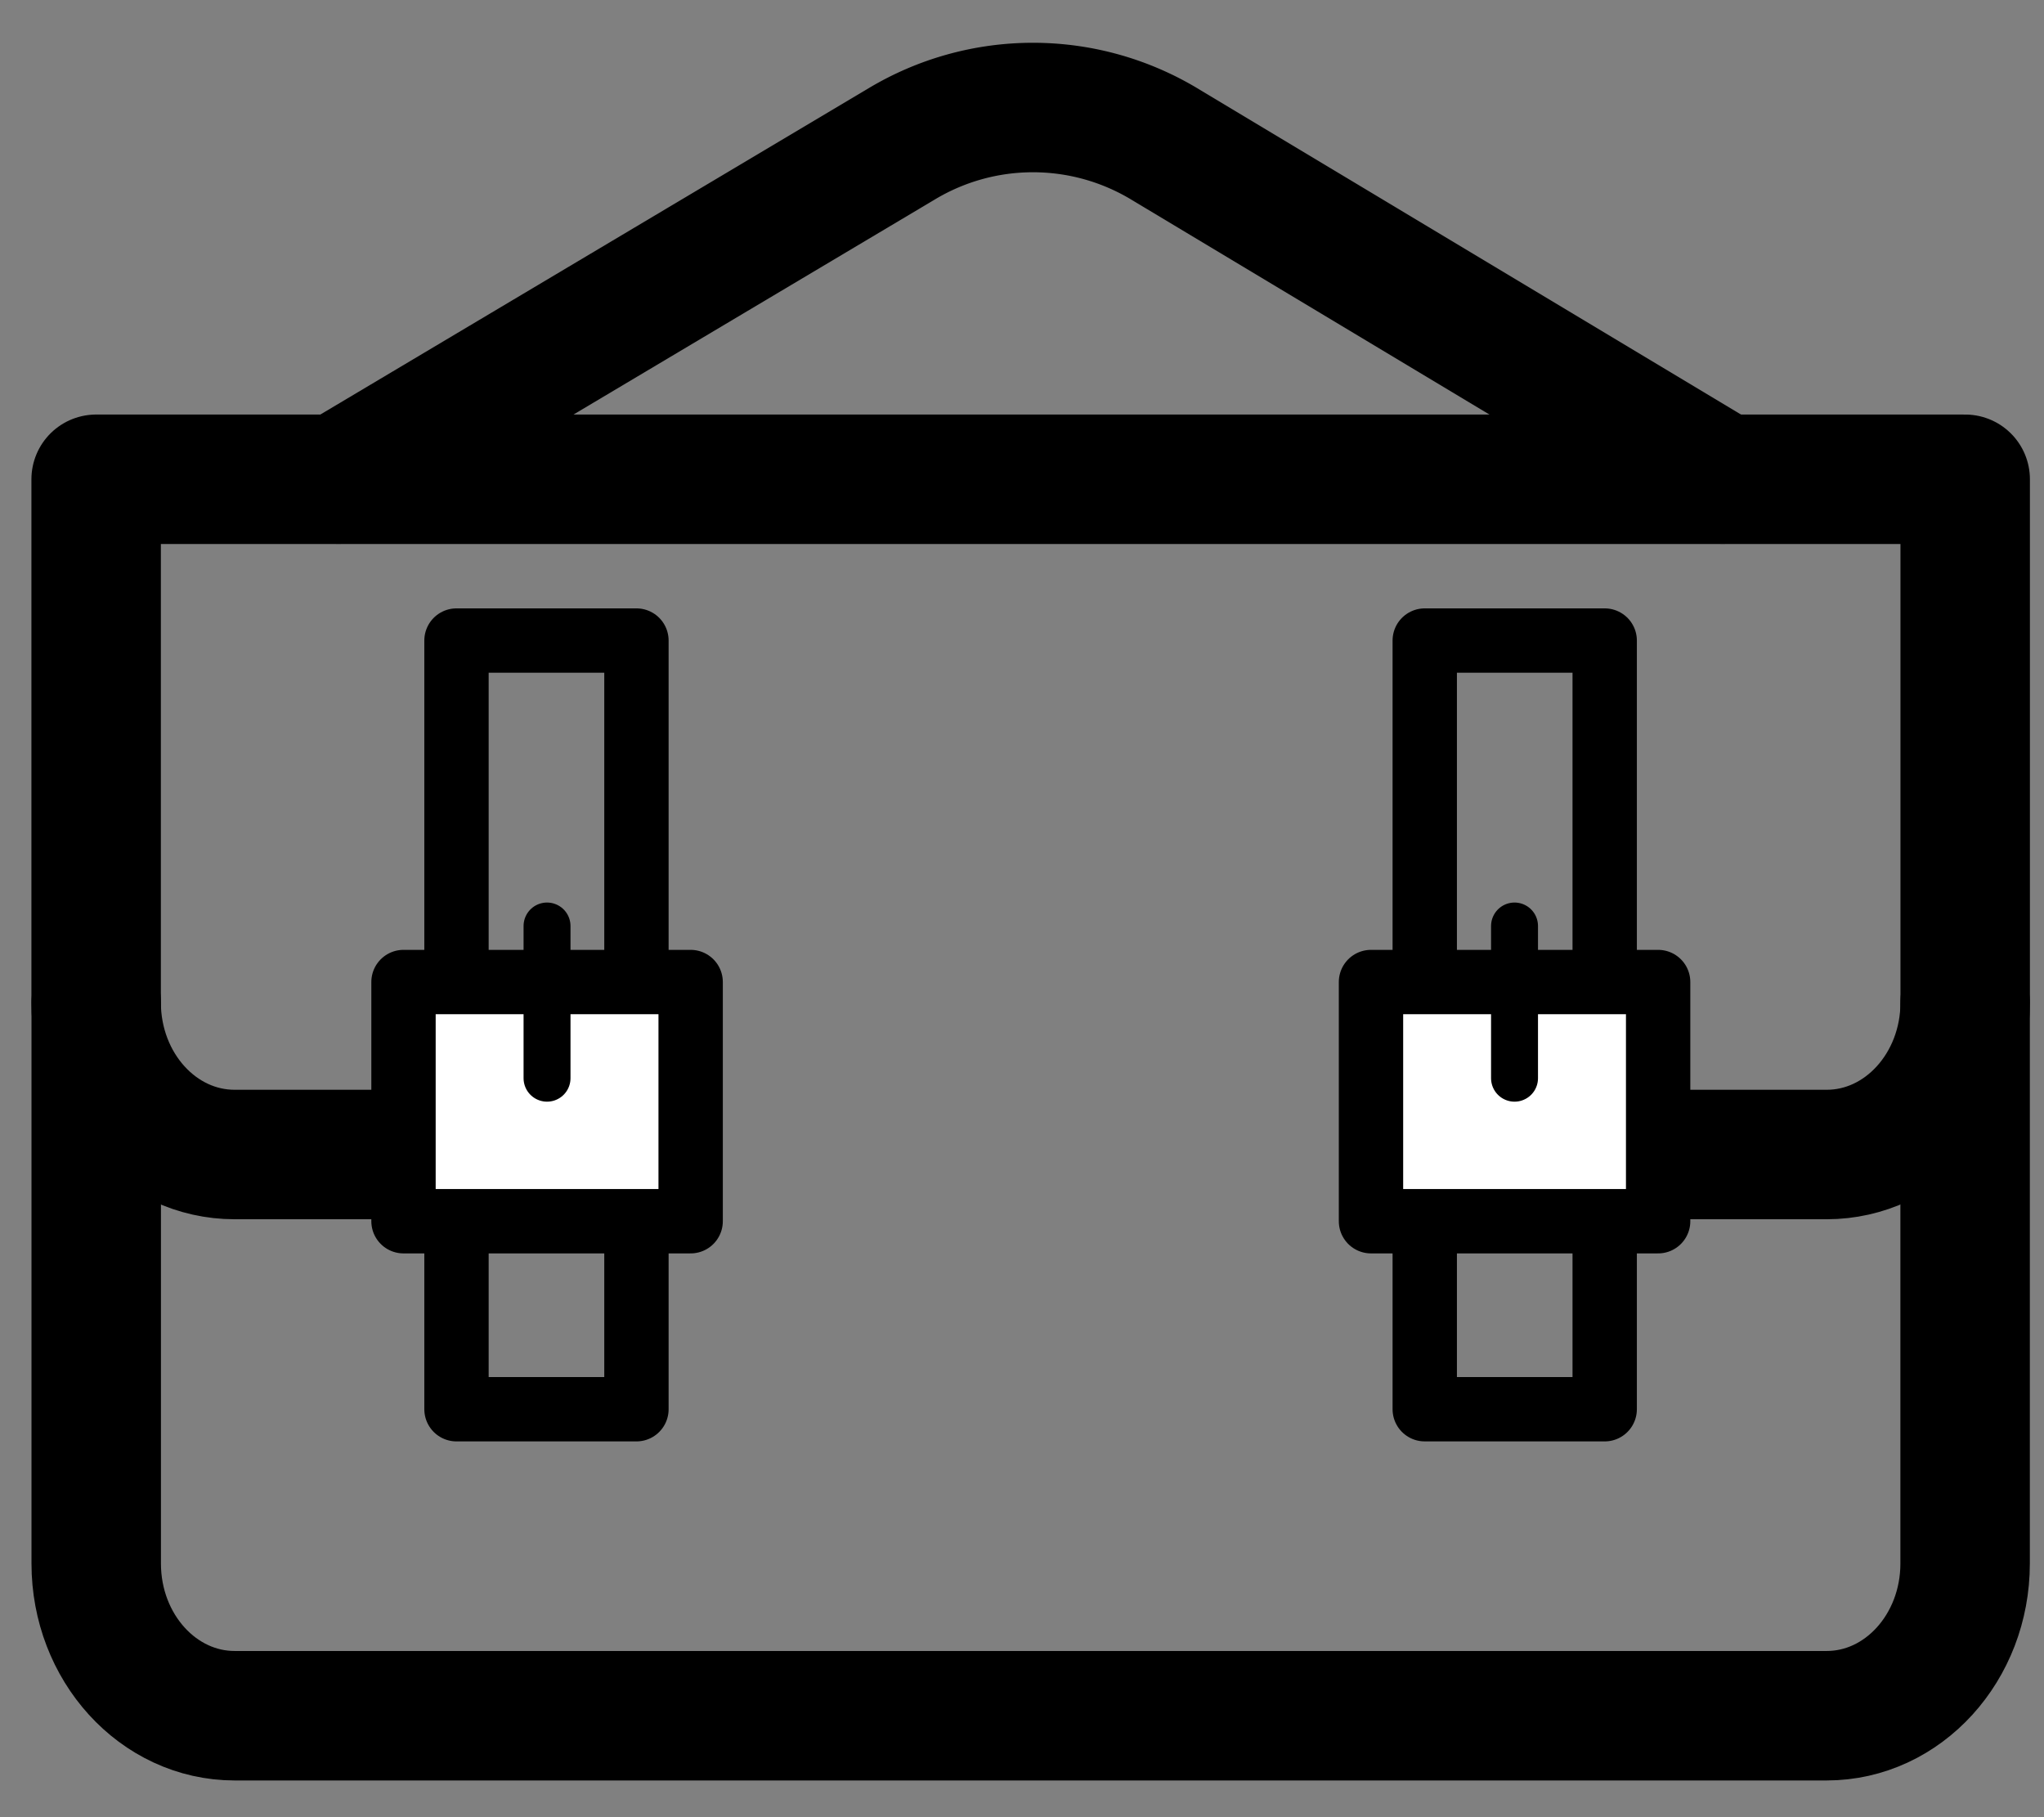
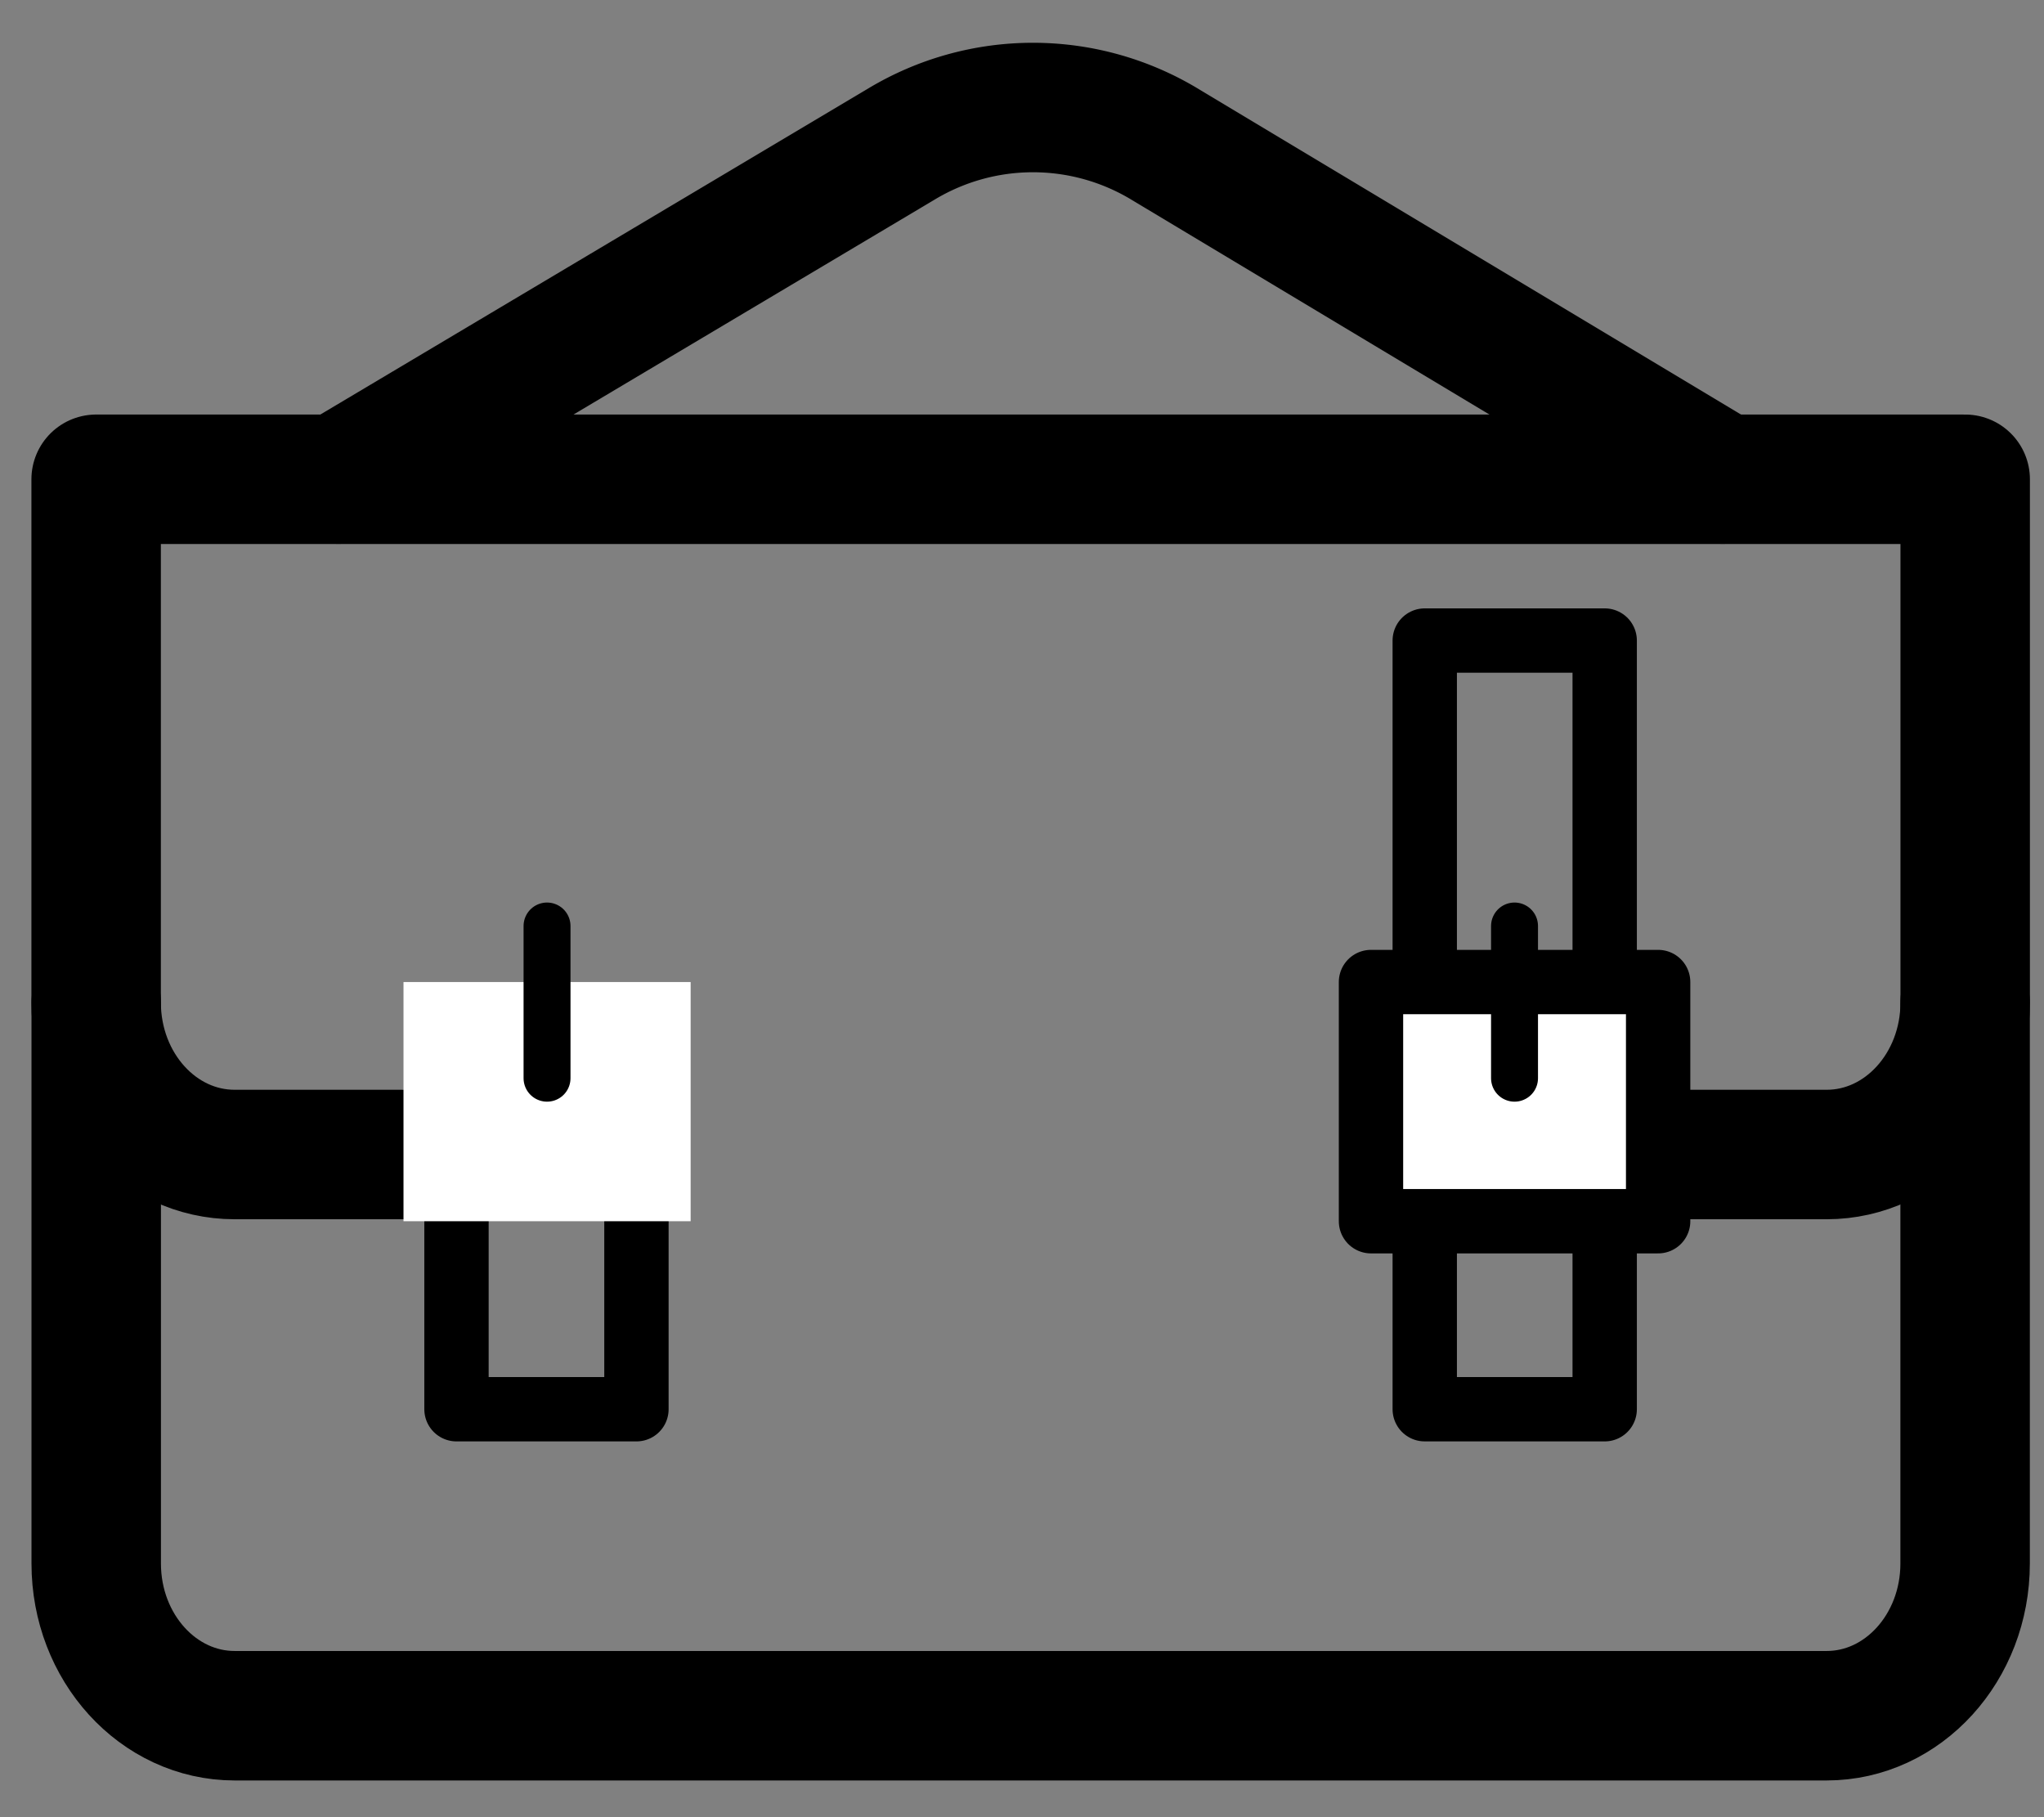
<svg xmlns="http://www.w3.org/2000/svg" width="27" height="24" viewBox="0 0 27 24">
  <rect x="0" y="0" width="27" height="24" fill="#808080" stroke="none" />
  <g>
    <g>
      <g>
-         <path fill="none" stroke="#000" stroke-linecap="round" stroke-linejoin="round" stroke-miterlimit="20" stroke-width="1.71" d="M21.898 15.248v0h2.231c1.01 0 1.83-.9 1.83-2.01V6.33v0H1.27v6.908c0 1.11.818 2.01 1.829 2.01h2.23v0" />
+         <path fill="none" stroke="#000" stroke-linecap="round" stroke-linejoin="round" stroke-miterlimit="20" stroke-width="1.71" d="M21.898 15.248h2.231c1.01 0 1.83-.9 1.83-2.01V6.33v0H1.27v6.908c0 1.11.818 2.01 1.829 2.01h2.23v0" />
      </g>
      <g />
      <g>
        <path fill="none" stroke="#000" stroke-linecap="round" stroke-linejoin="round" stroke-miterlimit="20" stroke-width="1.71" d="M25.958 13.24v7.41c0 1.11-.819 2.01-1.829 2.01H3.1c-1.01 0-1.829-.9-1.829-2.01v-7.41 0" />
      </g>
      <g>
        <path fill="none" stroke="#000" stroke-linecap="round" stroke-linejoin="round" stroke-miterlimit="20" stroke-width=".85" d="M18.82 12.961v0V8.46v0h2.377v4.501" />
      </g>
      <g>
-         <path fill="none" stroke="#000" stroke-linecap="round" stroke-linejoin="round" stroke-miterlimit="20" stroke-width=".85" d="M8.407 12.961v0V8.46v0H6.03v4.501" />
-       </g>
+         </g>
      <g>
        <path fill="none" stroke="#000" stroke-linecap="round" stroke-linejoin="round" stroke-miterlimit="20" stroke-width=".85" d="M21.197 16.12v2.492H18.82v0-2.492 0" />
      </g>
      <g>
        <path fill="none" stroke="#000" stroke-linecap="round" stroke-linejoin="round" stroke-miterlimit="20" stroke-width=".85" d="M6.03 16.12v2.492h2.377v0-2.492 0" />
      </g>
      <g>
        <path fill="#fff" d="M18.11 16.129h3.793V12.97H18.11z" />
        <path fill="none" stroke="#000" stroke-linecap="round" stroke-linejoin="round" stroke-miterlimit="20" stroke-width=".85" d="M18.11 16.129v0h3.793v0-3.159 0H18.11v0z" />
      </g>
      <g>
        <path fill="#fff" d="M5.33 16.129h3.793V12.97H5.33z" />
-         <path fill="none" stroke="#000" stroke-linecap="round" stroke-linejoin="round" stroke-miterlimit="20" stroke-width=".85" d="M5.33 16.129v0h3.793v0-3.159 0H5.33v0z" />
      </g>
      <g>
        <path fill="none" stroke="#000" stroke-linecap="round" stroke-linejoin="round" stroke-miterlimit="20" stroke-width=".62" d="M20.006 14.24v-2.01" />
      </g>
      <g>
        <path fill="none" stroke="#000" stroke-linecap="round" stroke-linejoin="round" stroke-miterlimit="20" stroke-width=".62" d="M7.226 14.24v-2.01" />
      </g>
      <g>
        <path fill="none" stroke="#000" stroke-linecap="round" stroke-linejoin="round" stroke-miterlimit="20" stroke-width="1.71" d="M4.47 6.328v0l7.433-4.423a3.37 3.37 0 0 1 3.495.007l7.36 4.416v0" />
      </g>
    </g>
  </g>
</svg>